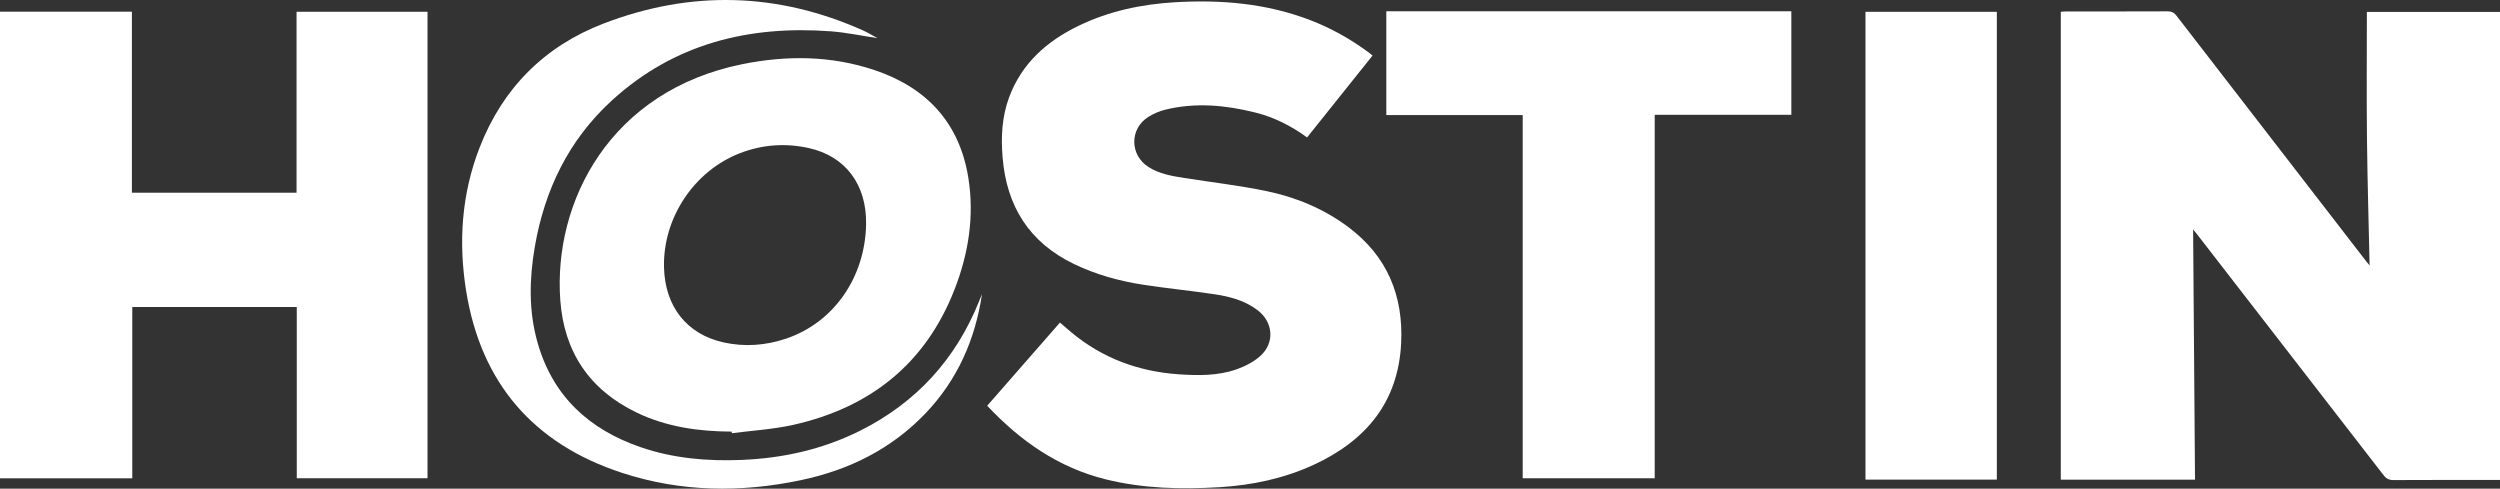
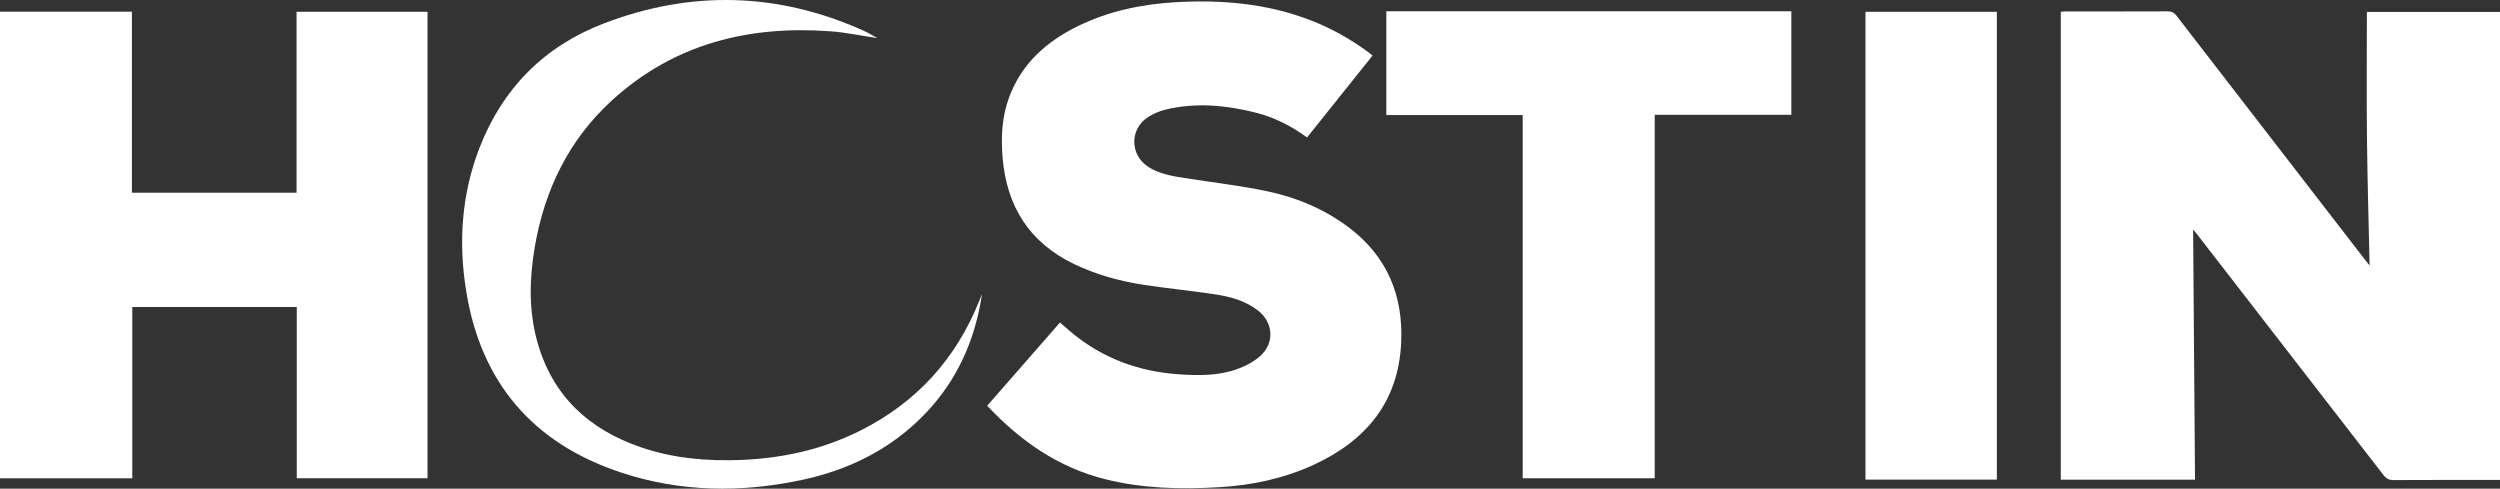
<svg xmlns="http://www.w3.org/2000/svg" id="Laag_2" viewBox="0 0 2153.93 421.02">
  <rect x="0" y="0" width="2153.93" height="421.02" fill="#333333" stroke="none" />
  <defs>
    <style>.cls-1{fill:#fff;}</style>
  </defs>
  <g id="Laag_1-2">
    <g>
      <path class="cls-1" d="m1891.18,413.28h-115.66V10.15c1.56-.1,3.15-.28,4.74-.28,29.16-.02,58.32.04,87.48-.09,3.39-.02,5.45,1.14,7.47,3.75,54.43,70.56,108.93,141.06,163.42,211.56.99,1.27,2.03,2.51,2.95,3.64-.78-36.45-1.87-72.76-2.26-109.08-.39-36.31-.09-72.62-.09-109.36h114.7v403.23h-5.72c-28.66,0-57.32-.08-85.98.09-3.91.02-6.31-1.22-8.68-4.29-53.46-69.2-107.03-138.31-160.59-207.44-.99-1.28-2.05-2.5-3.44-4.19.55,72.13,1.09,143.61,1.64,215.58Z" />
      <path class="cls-1" d="m255.5,166.03V10.14h112.84v401.9h-112.65v-147.53H113.97v147.59H0V10.07h113.64v155.96h141.86Z" />
      <path class="cls-1" d="m1126.12,118.4c-13.71-9.98-28.37-17.39-44.52-21.43-25.65-6.42-51.53-8.85-77.57-2.5-5.08,1.24-10.16,3.44-14.6,6.21-16.32,10.21-16.17,32.88.12,43.24,9.36,5.96,20.1,7.74,30.8,9.43,23.66,3.73,47.52,6.44,70.94,11.32,25.59,5.33,49.59,15.34,70.71,31.22,33.22,24.99,47.18,58.95,45.19,99.76-2.49,50.92-30.43,84.02-75.16,104.72-25.86,11.96-53.34,17.71-81.63,19.4-32.86,1.96-65.62,1.19-97.81-6.8-40.64-10.08-73.41-32.92-102.05-63.39,20.83-23.82,41.63-47.6,62.69-71.68,3.32,2.87,6.4,5.6,9.55,8.23,26.87,22.44,57.99,33.96,92.75,36.35,16.89,1.16,33.78,1.37,49.91-4.3,7.21-2.53,14.53-6.3,20.21-11.31,12.86-11.37,11.44-29.33-2.27-39.7-10.96-8.29-23.9-11.69-37.11-13.67-20.57-3.08-41.3-5.07-61.85-8.26-20.44-3.18-40.29-8.73-59.05-17.75-38.56-18.55-58.13-49.8-61.56-91.85-1.44-17.58-.63-34.95,5.59-51.72,10.83-29.25,32.3-48.27,59.57-61.55,26.45-12.87,54.7-18.77,83.85-20.46,39.6-2.29,78.53,1.04,115.95,15.39,17.99,6.9,34.62,16.24,50.13,27.64,1.19.87,2.31,1.84,3.65,2.92-18.85,23.57-37.55,46.95-56.42,70.55Z" />
      <path class="cls-1" d="m1311.92,99.16h-117.5V9.73h348.95v89.18h-117.72v313.17h-113.73V99.16Z" />
-       <path class="cls-1" d="m630.4,371.86c-28.43-.12-56.17-3.97-82.06-16.48-40.42-19.54-62.36-52.16-65.6-96.66-6.2-85.19,43.16-180.52,156.86-203.44,38.34-7.73,76.62-7.41,113.99,5.16,44.78,15.06,73.09,45.32,80.69,92.7,5.32,33.18.15,65.55-12,96.57-25.02,63.91-72.76,101.53-138.87,116.35-17.28,3.87-35.2,4.87-52.83,7.18-.06-.46-.12-.93-.18-1.39Zm115.8-179.06c.48-33.86-17.88-58.31-49.42-65.25-20-4.4-39.75-3.03-58.92,4.3-39.7,15.18-66.78,55.77-65.78,98.38.79,33.85,19.64,57.78,51.38,64.79,18.15,4.01,36.12,2.66,53.69-3.23,41.17-13.79,68.4-52.93,69.06-99Z" />
      <path class="cls-1" d="m1607.25,10.18h113.17v403.03h-113.17V10.18Z" />
      <path class="cls-1" d="m846.06,253.46c-5.9,39.31-21.23,73.96-48.69,102.68-29.4,30.76-65.87,48.76-107.03,57.48-51.94,11.01-103.77,10.35-154.46-6.24-76.14-24.92-121.43-77.24-134.24-156.59-6.77-41.98-3.99-83.48,11.48-123.42,19.86-51.26,55.91-87.51,106.89-107.09,75.08-28.84,150.09-27,223.85,6.08,3.99,1.79,7.74,4.13,12.16,6.51-13.96-2.09-27.03-4.91-40.23-5.89-70.74-5.26-135.12,10.69-188.64,59.6-37.16,33.96-57.95,77-66.4,126.25-4.73,27.54-5.33,55.09,2.36,82.23,13.11,46.3,44.41,74.99,89.04,90.29,28.13,9.64,57.25,12.11,86.75,10.91,35.68-1.45,69.95-9.08,102.03-25.11,48.57-24.27,82.77-61.85,102.9-112.26.73-1.82,1.49-3.63,2.23-5.44Z" />
    </g>
  </g>
</svg>